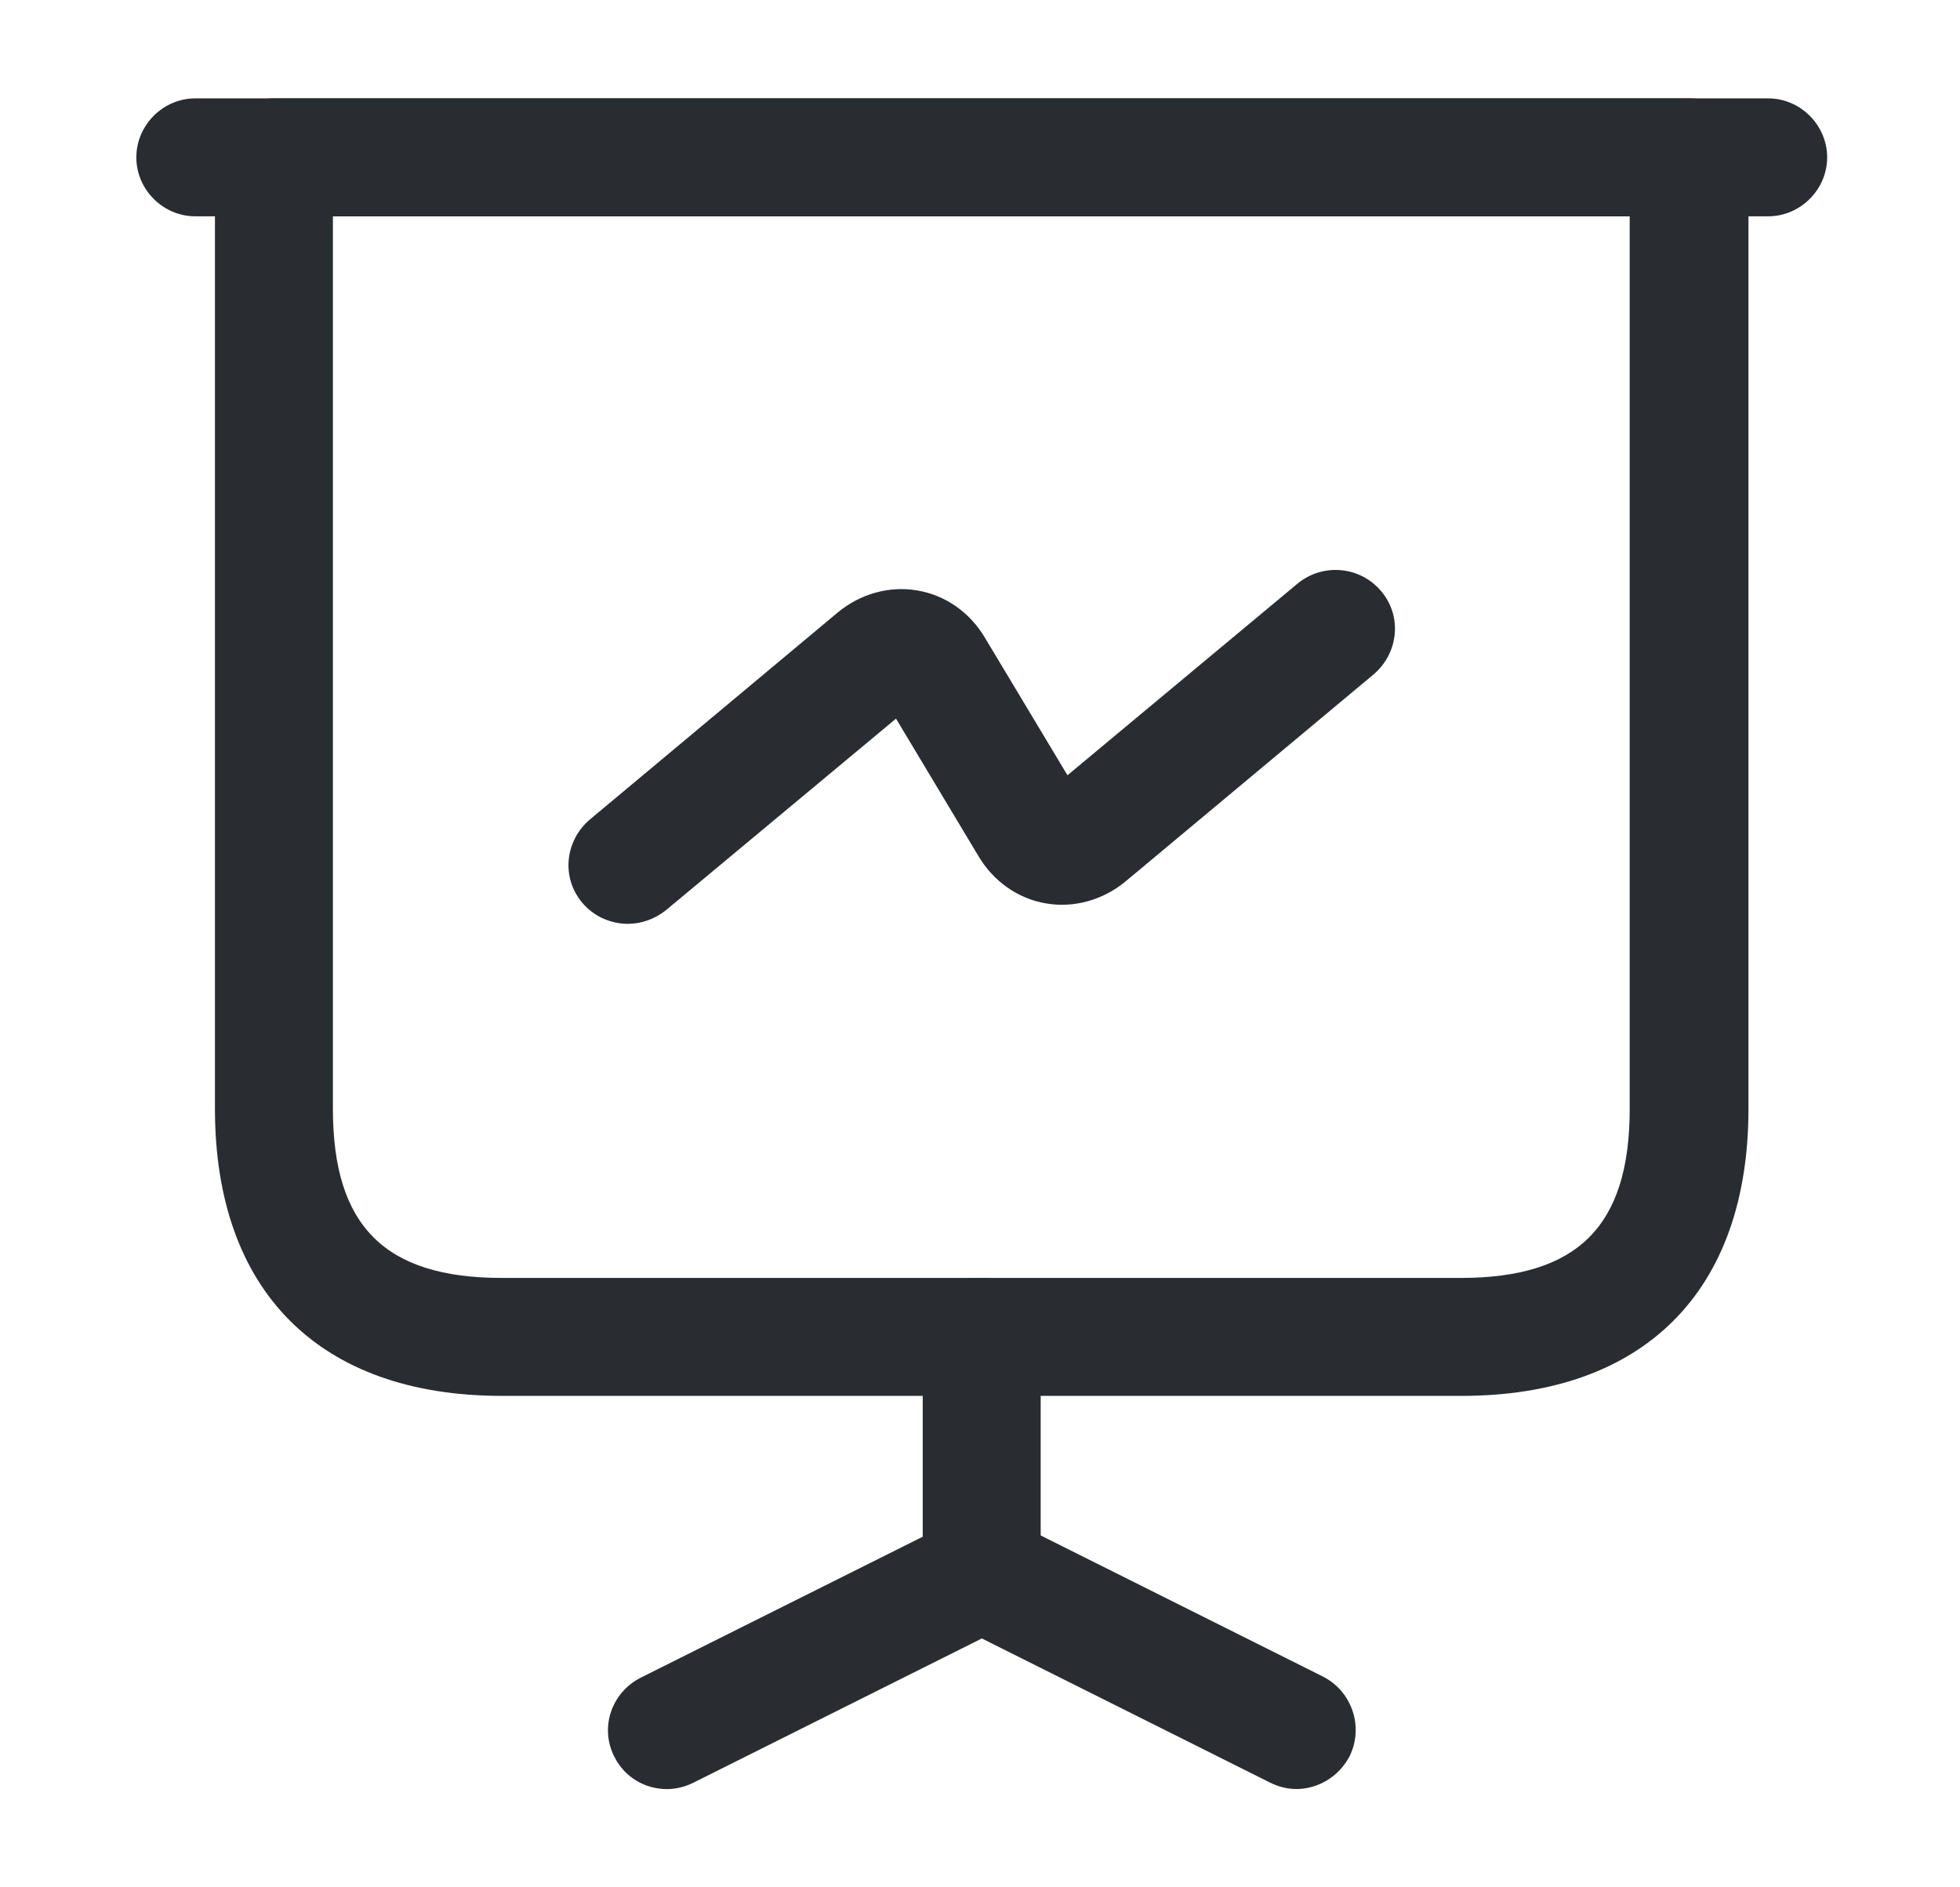
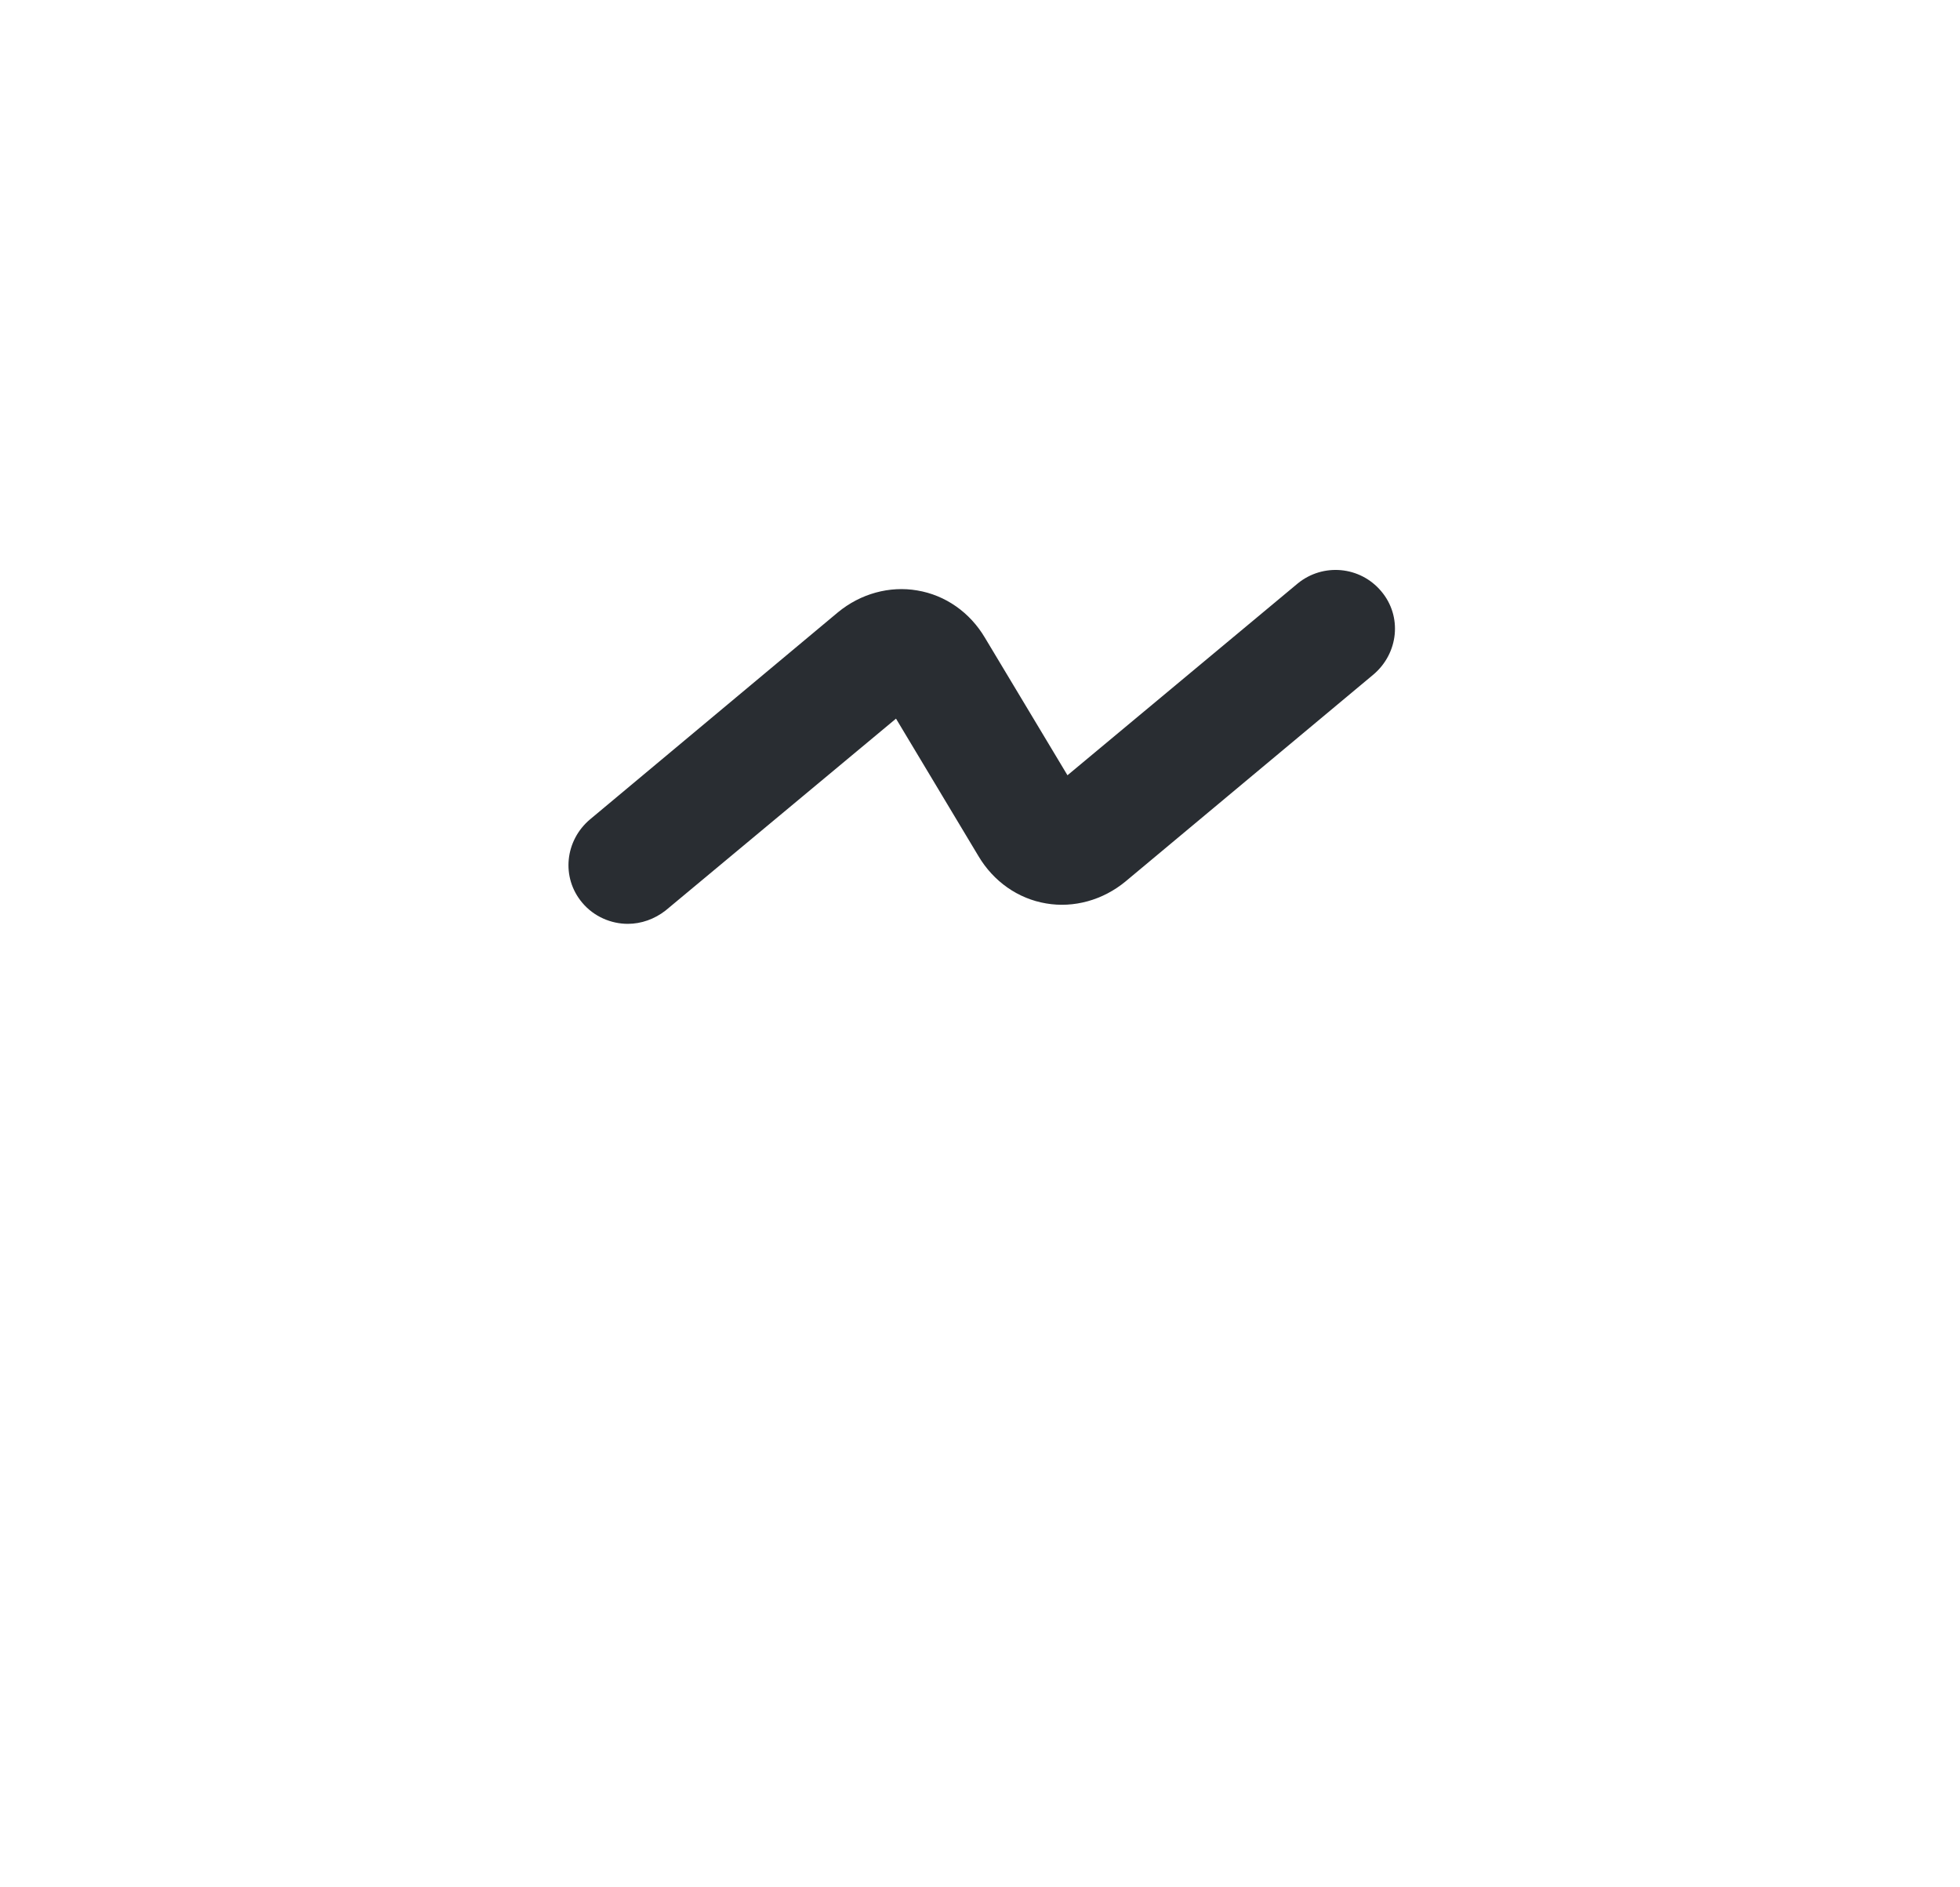
<svg xmlns="http://www.w3.org/2000/svg" width="27" height="26" viewBox="0 0 27 26" fill="none">
-   <path d="M20.132 19.23H6.915C4.402 19.23 2.961 17.79 2.961 15.276V2.168C2.961 1.724 3.329 1.355 3.773 1.355H23.273C23.718 1.355 24.086 1.724 24.086 2.168V15.276C24.086 17.79 22.645 19.23 20.132 19.23ZM4.586 2.98V15.276C4.586 16.89 5.301 17.605 6.915 17.605H20.121C21.735 17.605 22.45 16.89 22.45 15.276V2.98H4.586Z" fill="#292D32" />
-   <path d="M24.357 2.98H2.69C2.246 2.98 1.878 2.612 1.878 2.168C1.878 1.724 2.246 1.355 2.69 1.355H24.357C24.801 1.355 25.17 1.724 25.17 2.168C25.17 2.612 24.801 2.98 24.357 2.98Z" fill="#292D32" />
-   <path d="M9.19 24.647C8.887 24.647 8.605 24.485 8.464 24.203C8.258 23.802 8.421 23.315 8.832 23.109L12.711 21.17V18.418C12.711 17.974 13.079 17.605 13.523 17.605C13.967 17.605 14.336 17.974 14.336 18.418V21.668C14.336 21.971 14.162 22.253 13.881 22.394L9.547 24.561C9.439 24.615 9.309 24.647 9.19 24.647Z" fill="#292D32" />
-   <path d="M17.856 24.646C17.737 24.646 17.607 24.613 17.499 24.559L13.166 22.392C12.765 22.187 12.602 21.699 12.797 21.298C13.003 20.898 13.491 20.735 13.891 20.93L18.225 23.097C18.626 23.302 18.788 23.79 18.593 24.191C18.441 24.483 18.149 24.646 17.856 24.646Z" fill="#292D32" />
  <path d="M8.649 12.727C8.421 12.727 8.183 12.63 8.02 12.435C7.728 12.088 7.782 11.579 8.129 11.287L11.541 8.437C11.855 8.177 12.256 8.069 12.635 8.134C13.025 8.199 13.361 8.437 13.567 8.784L14.705 10.68L17.879 8.036C18.225 7.755 18.735 7.798 19.027 8.145C19.32 8.491 19.265 9.001 18.919 9.293L15.506 12.142C15.192 12.402 14.791 12.511 14.412 12.446C14.022 12.381 13.686 12.142 13.48 11.796L12.343 9.9L9.169 12.543C9.017 12.662 8.833 12.727 8.649 12.727Z" fill="#292D32" />
</svg>